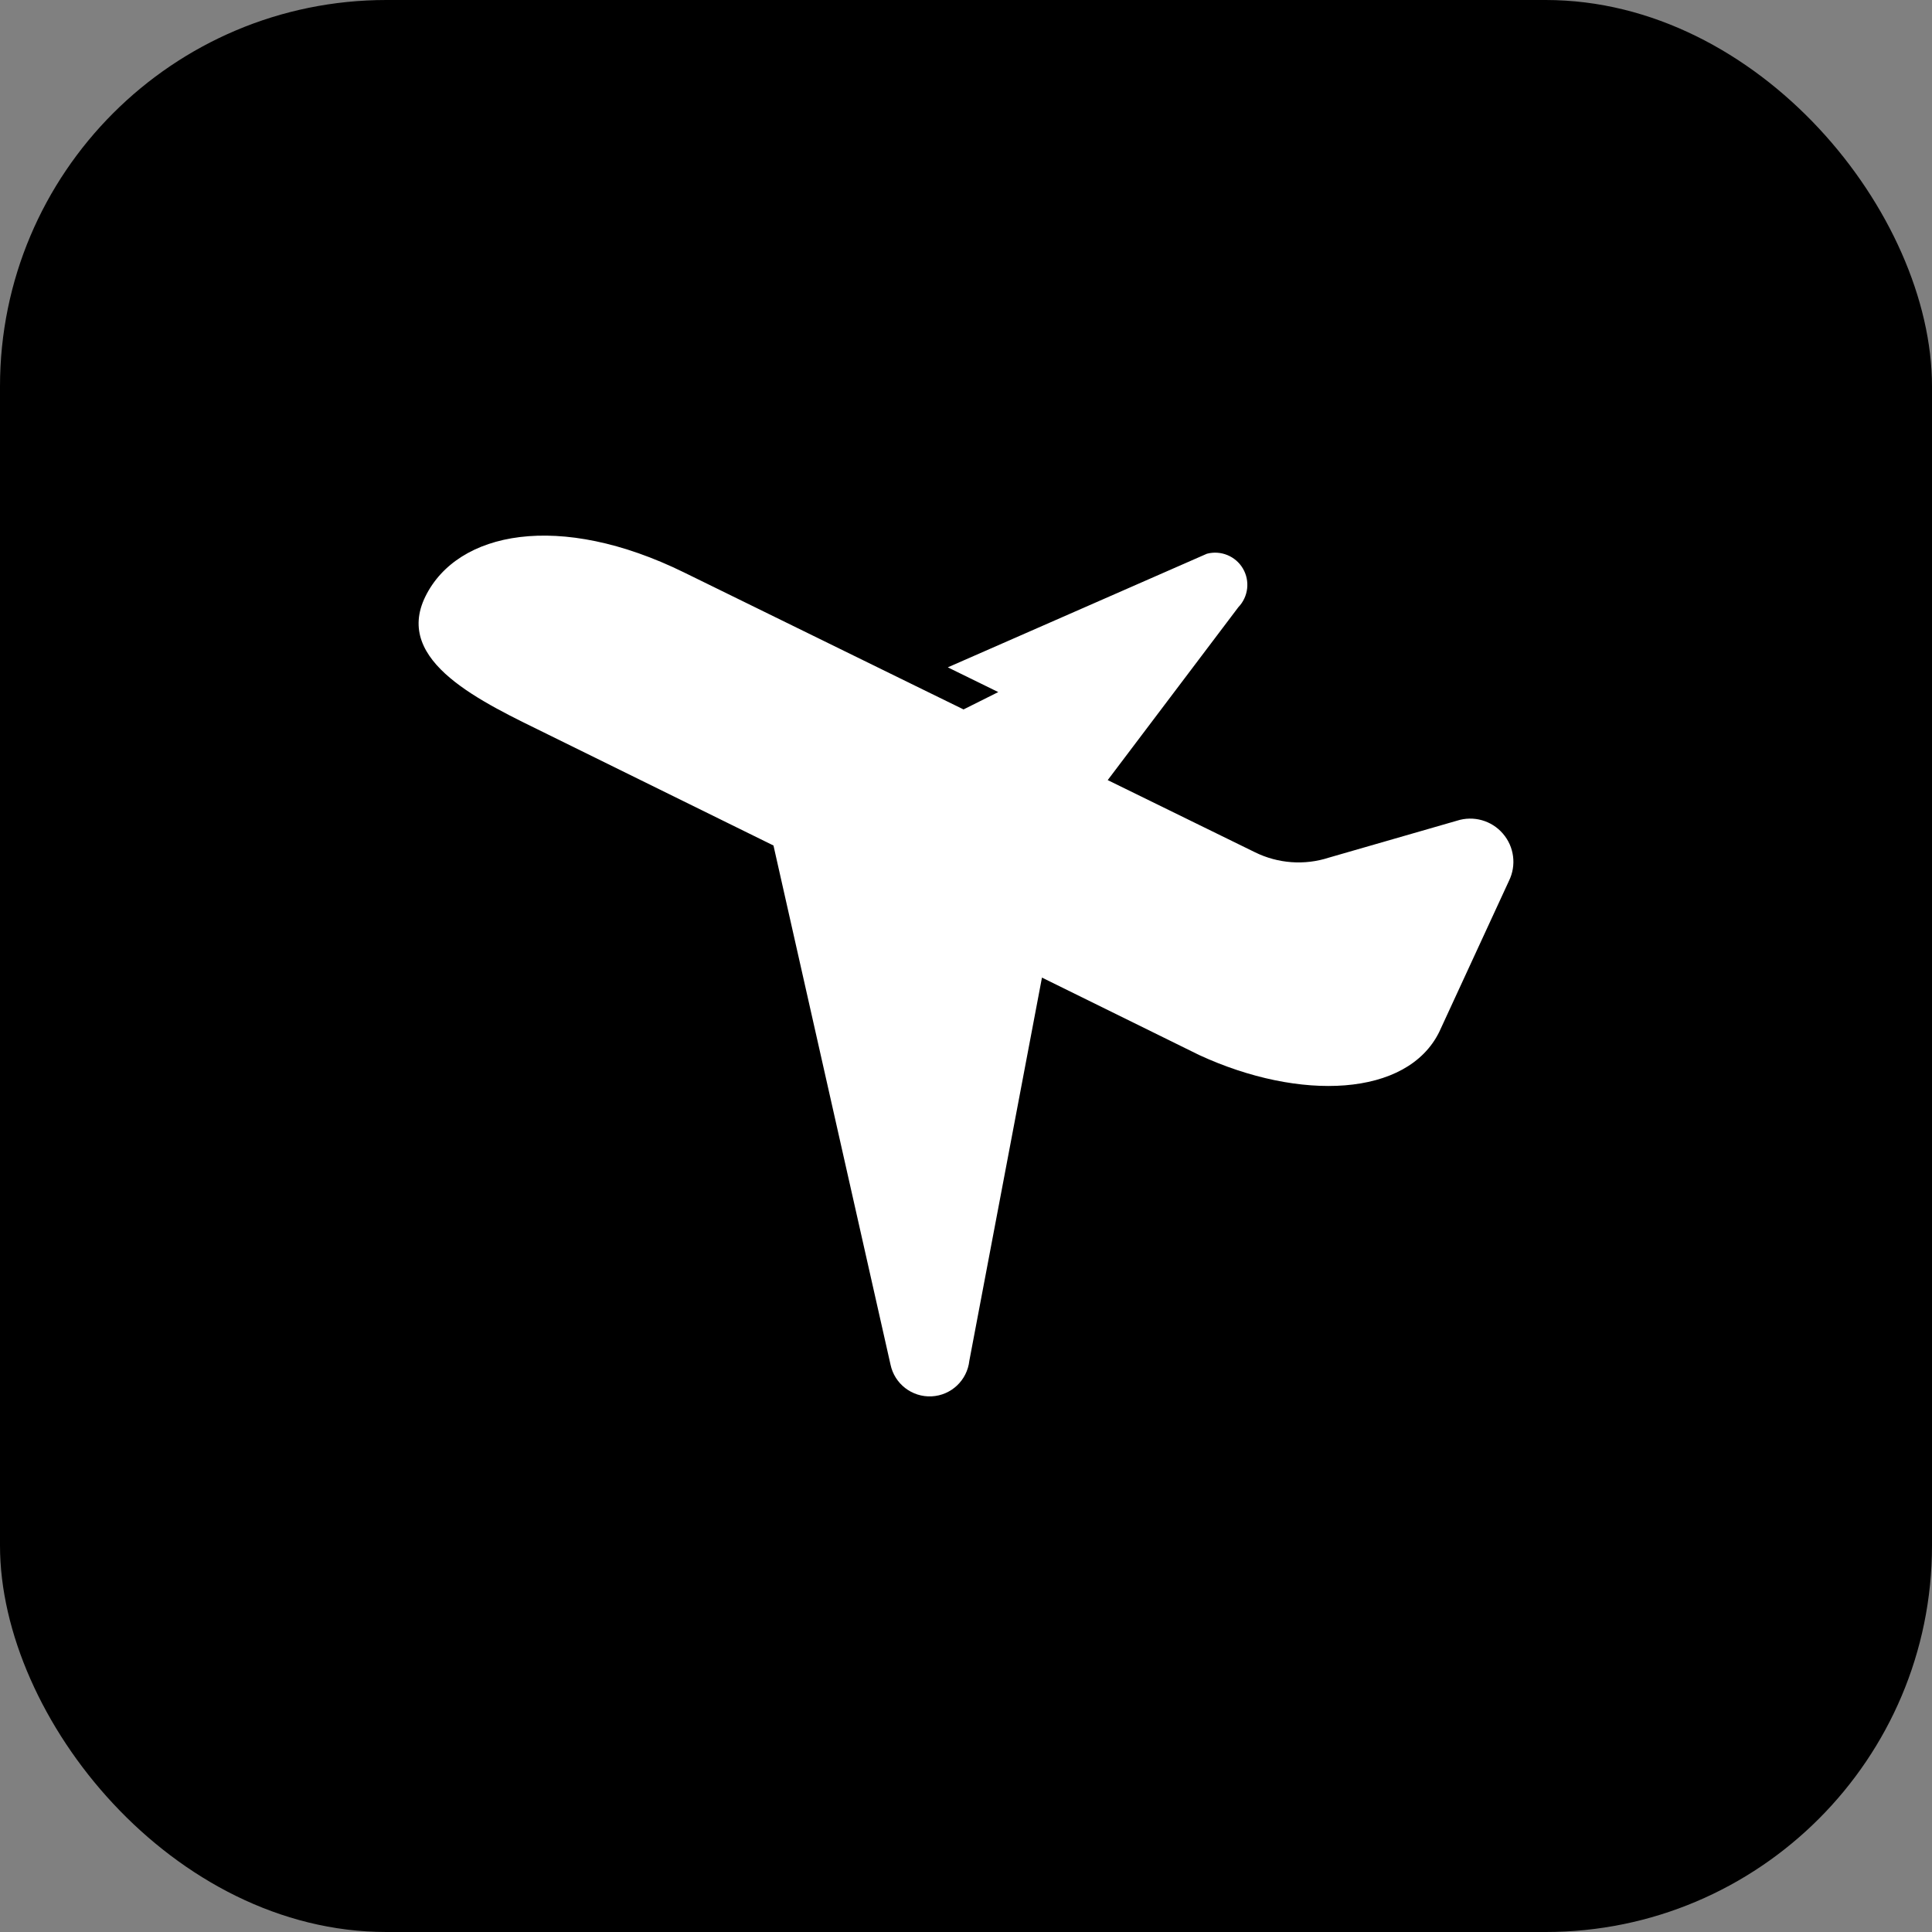
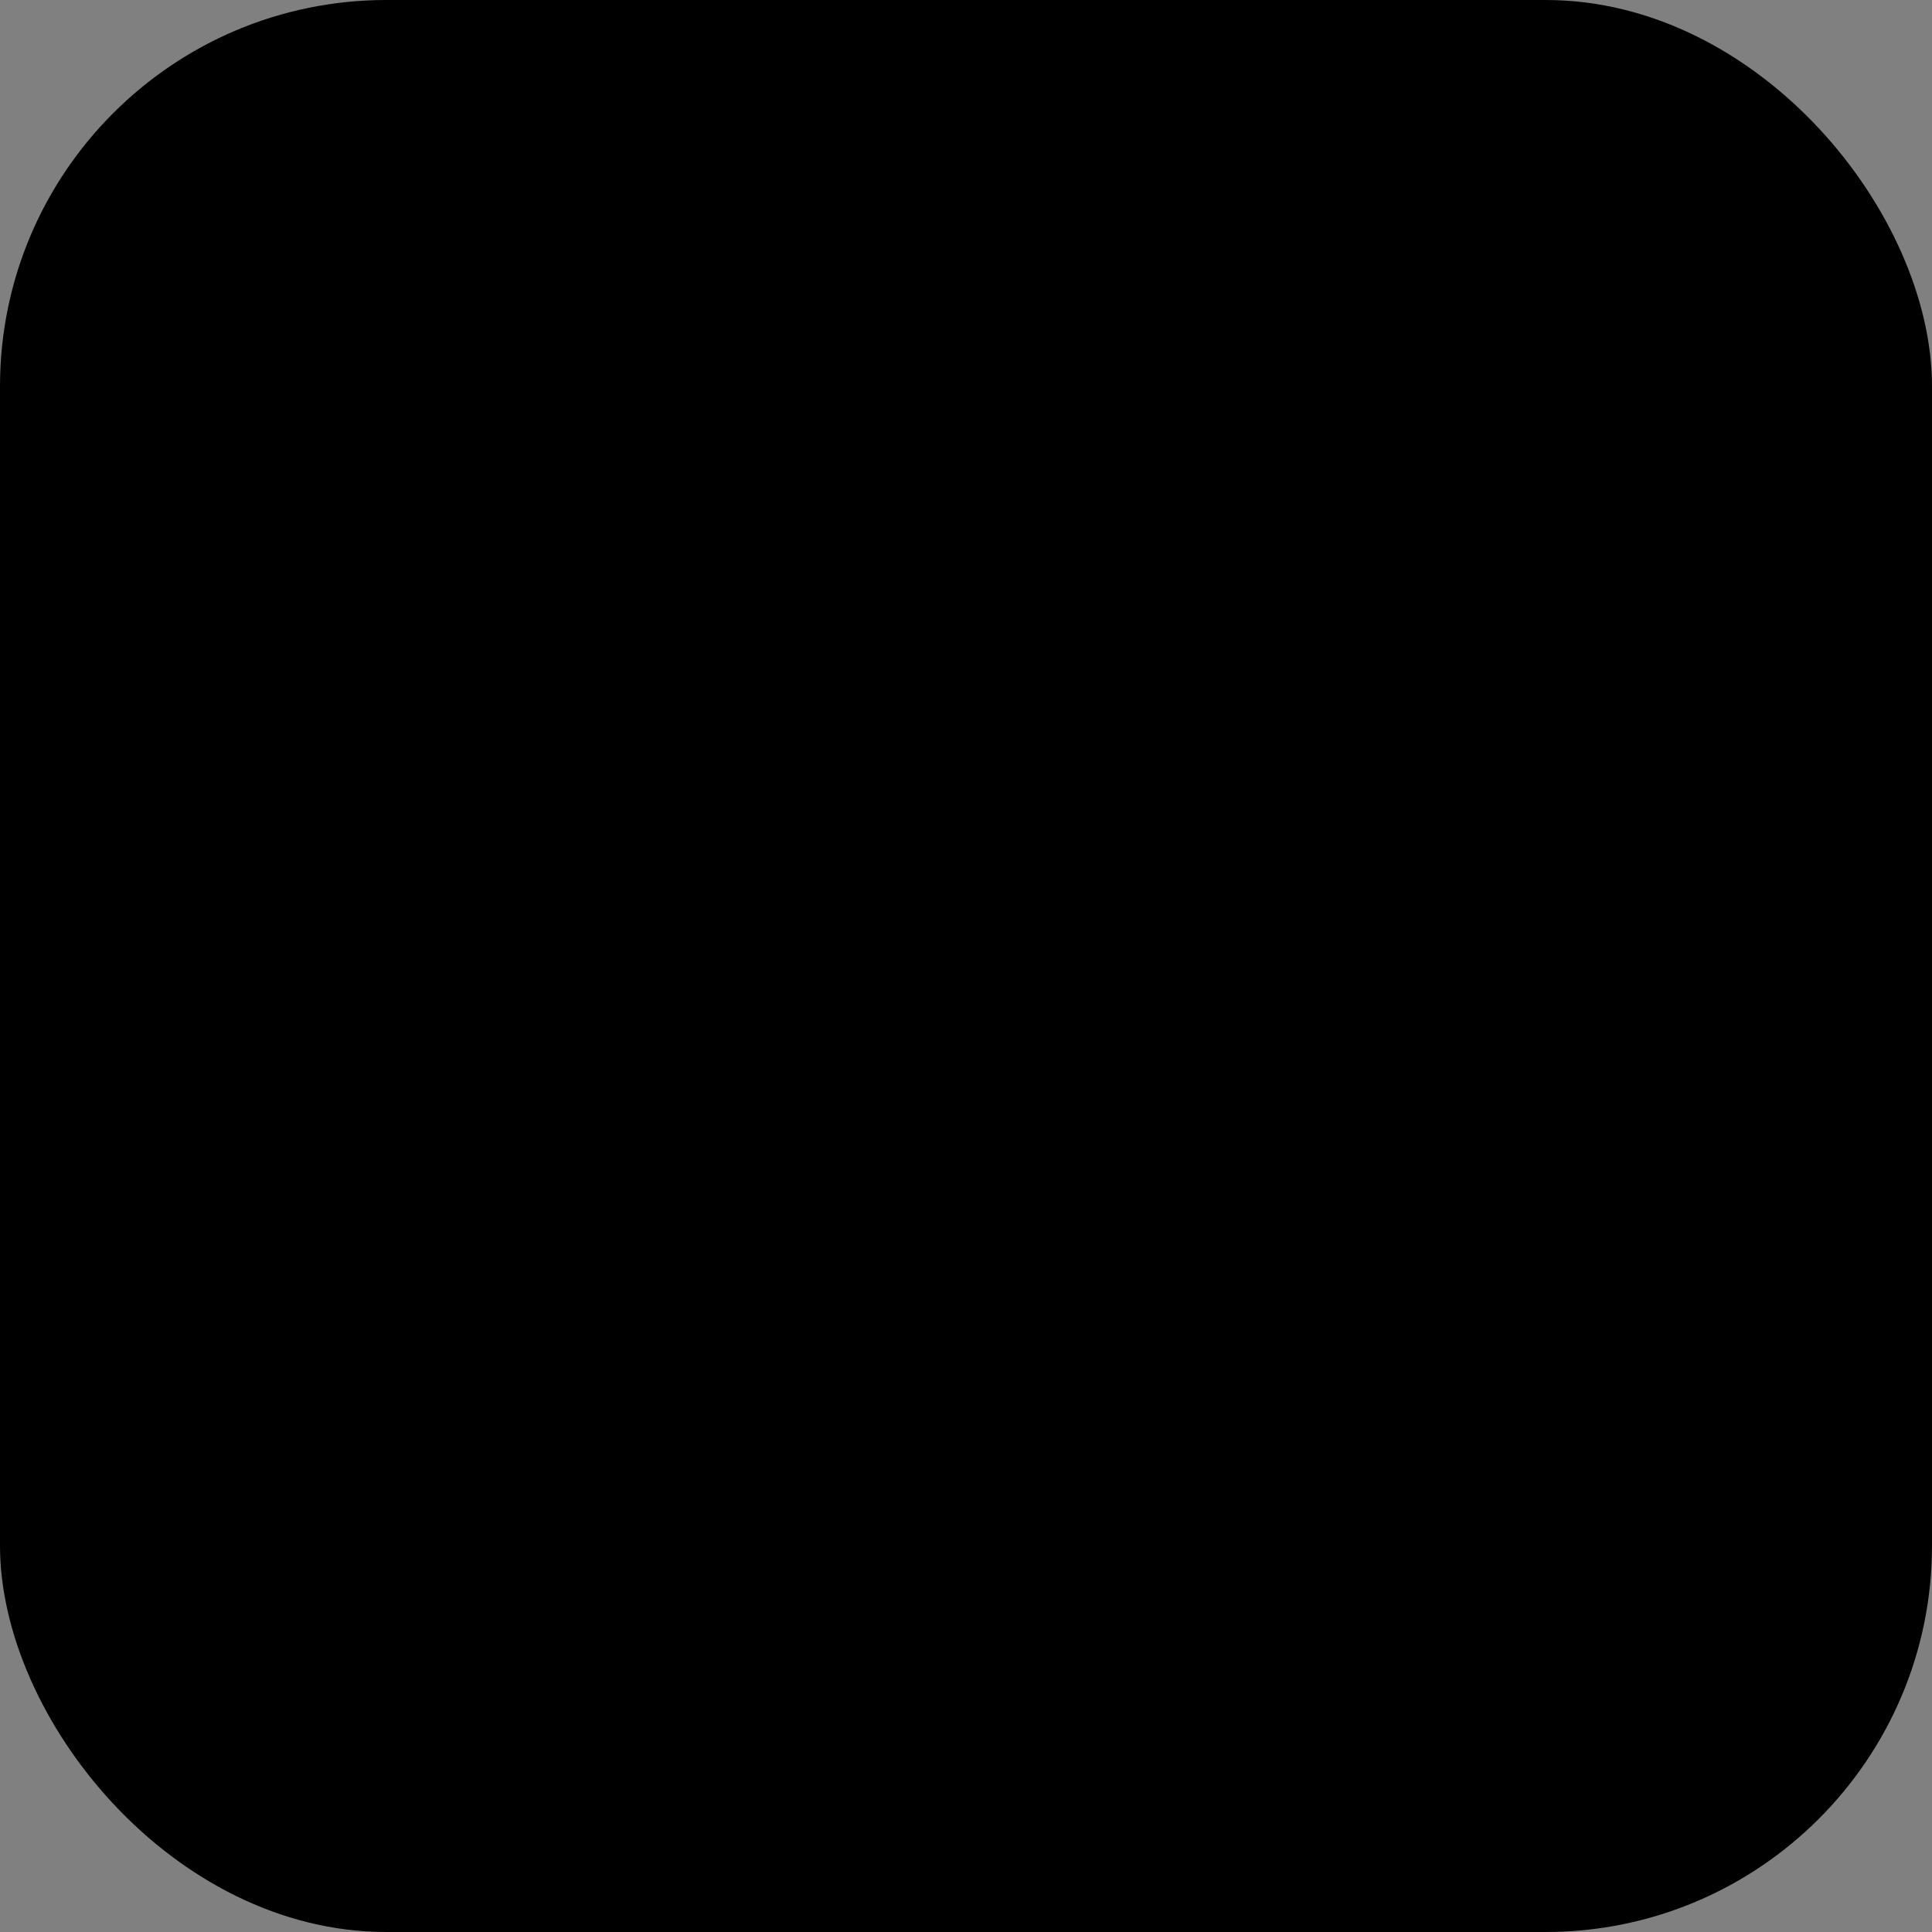
<svg xmlns="http://www.w3.org/2000/svg" width="60" height="60" viewBox="0 0 60 60" fill="none">
  <rect x="0" y="0" width="60" height="60" fill="#808080" stroke="none" />
  <rect width="60" height="60" rx="12" fill="black" />
-   <path d="M46.672 25.887C46.321 25.479 45.759 25.322 45.246 25.488L41.271 26.634C40.514 26.88 39.69 26.82 38.975 26.468L34.401 24.227L38.458 18.857C38.768 18.535 38.828 18.043 38.599 17.655C38.372 17.27 37.913 17.082 37.481 17.197L29.435 20.725L31.002 21.493L29.924 22.032L28.284 21.229L21.253 17.782C17.369 15.873 14.206 16.5 13.21 18.526C12.214 20.553 14.976 21.806 17.002 22.802L24.021 26.258L27.656 42.38C27.781 42.976 28.321 43.395 28.933 43.365C29.542 43.334 30.037 42.866 30.104 42.258L32.359 30.36L37.244 32.766C40.37 34.209 43.703 34.07 44.698 32.045L46.862 27.356C47.1 26.873 47.026 26.294 46.672 25.887Z" fill="white" />
</svg>